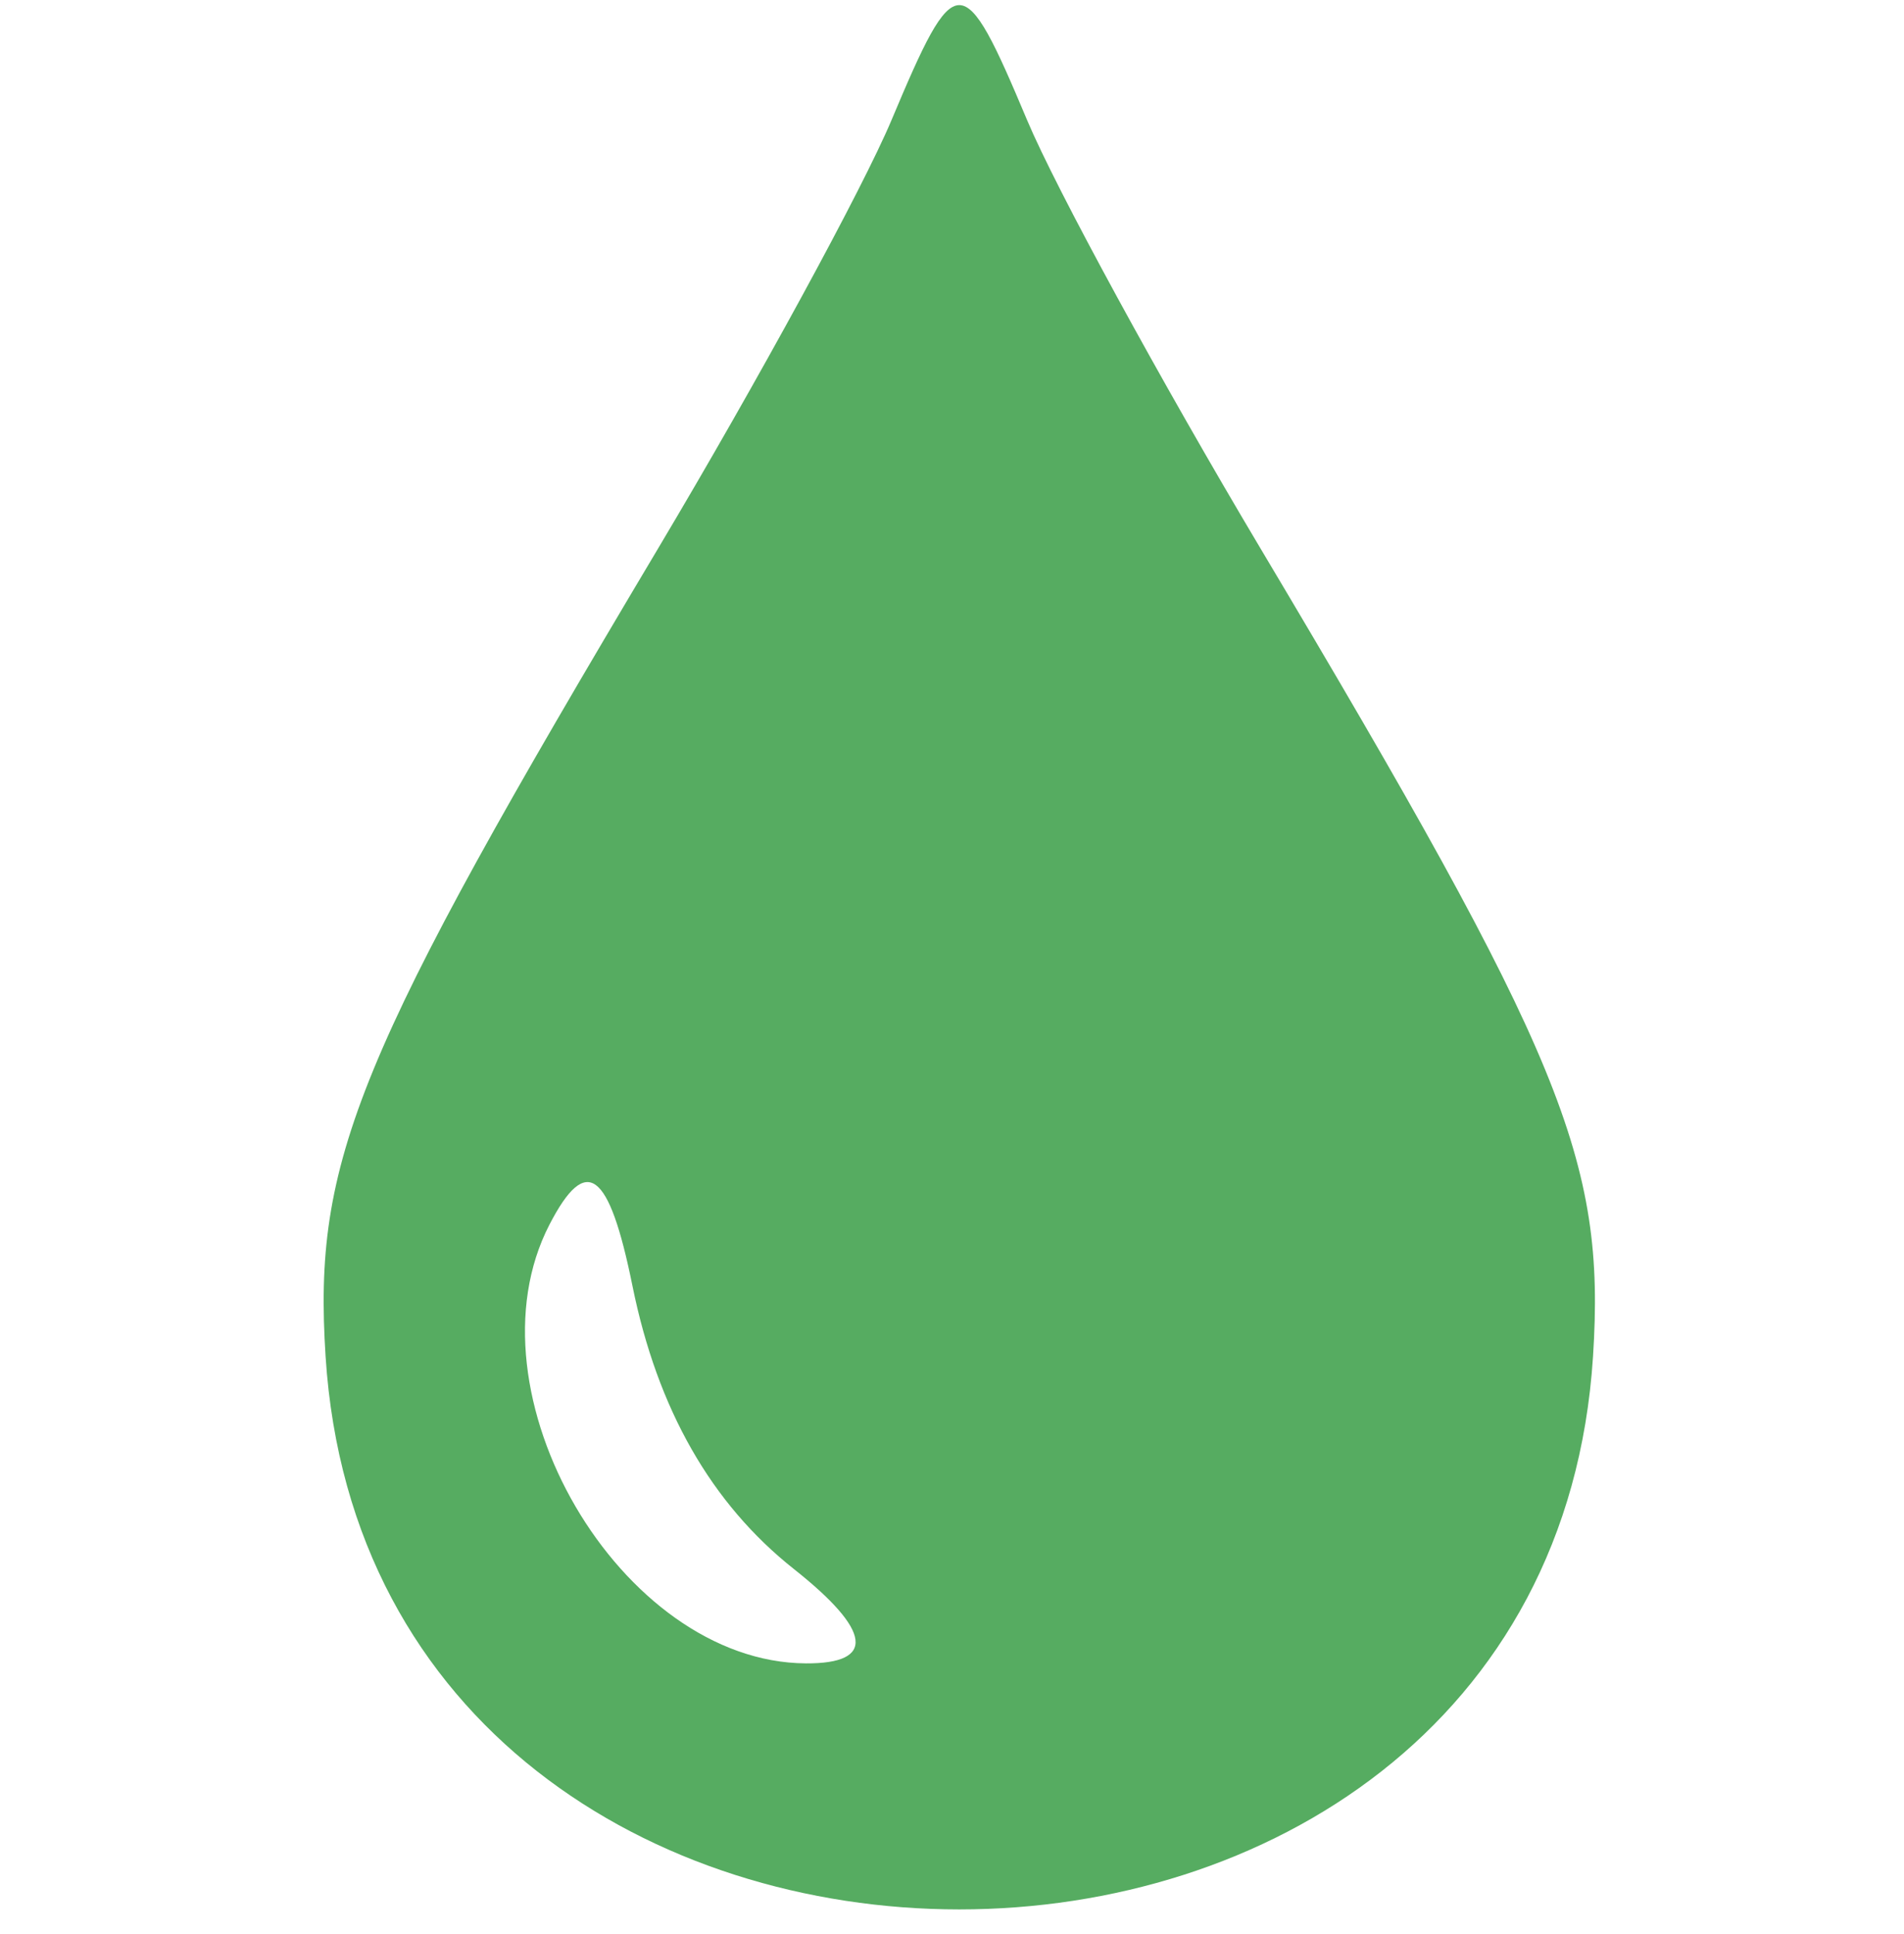
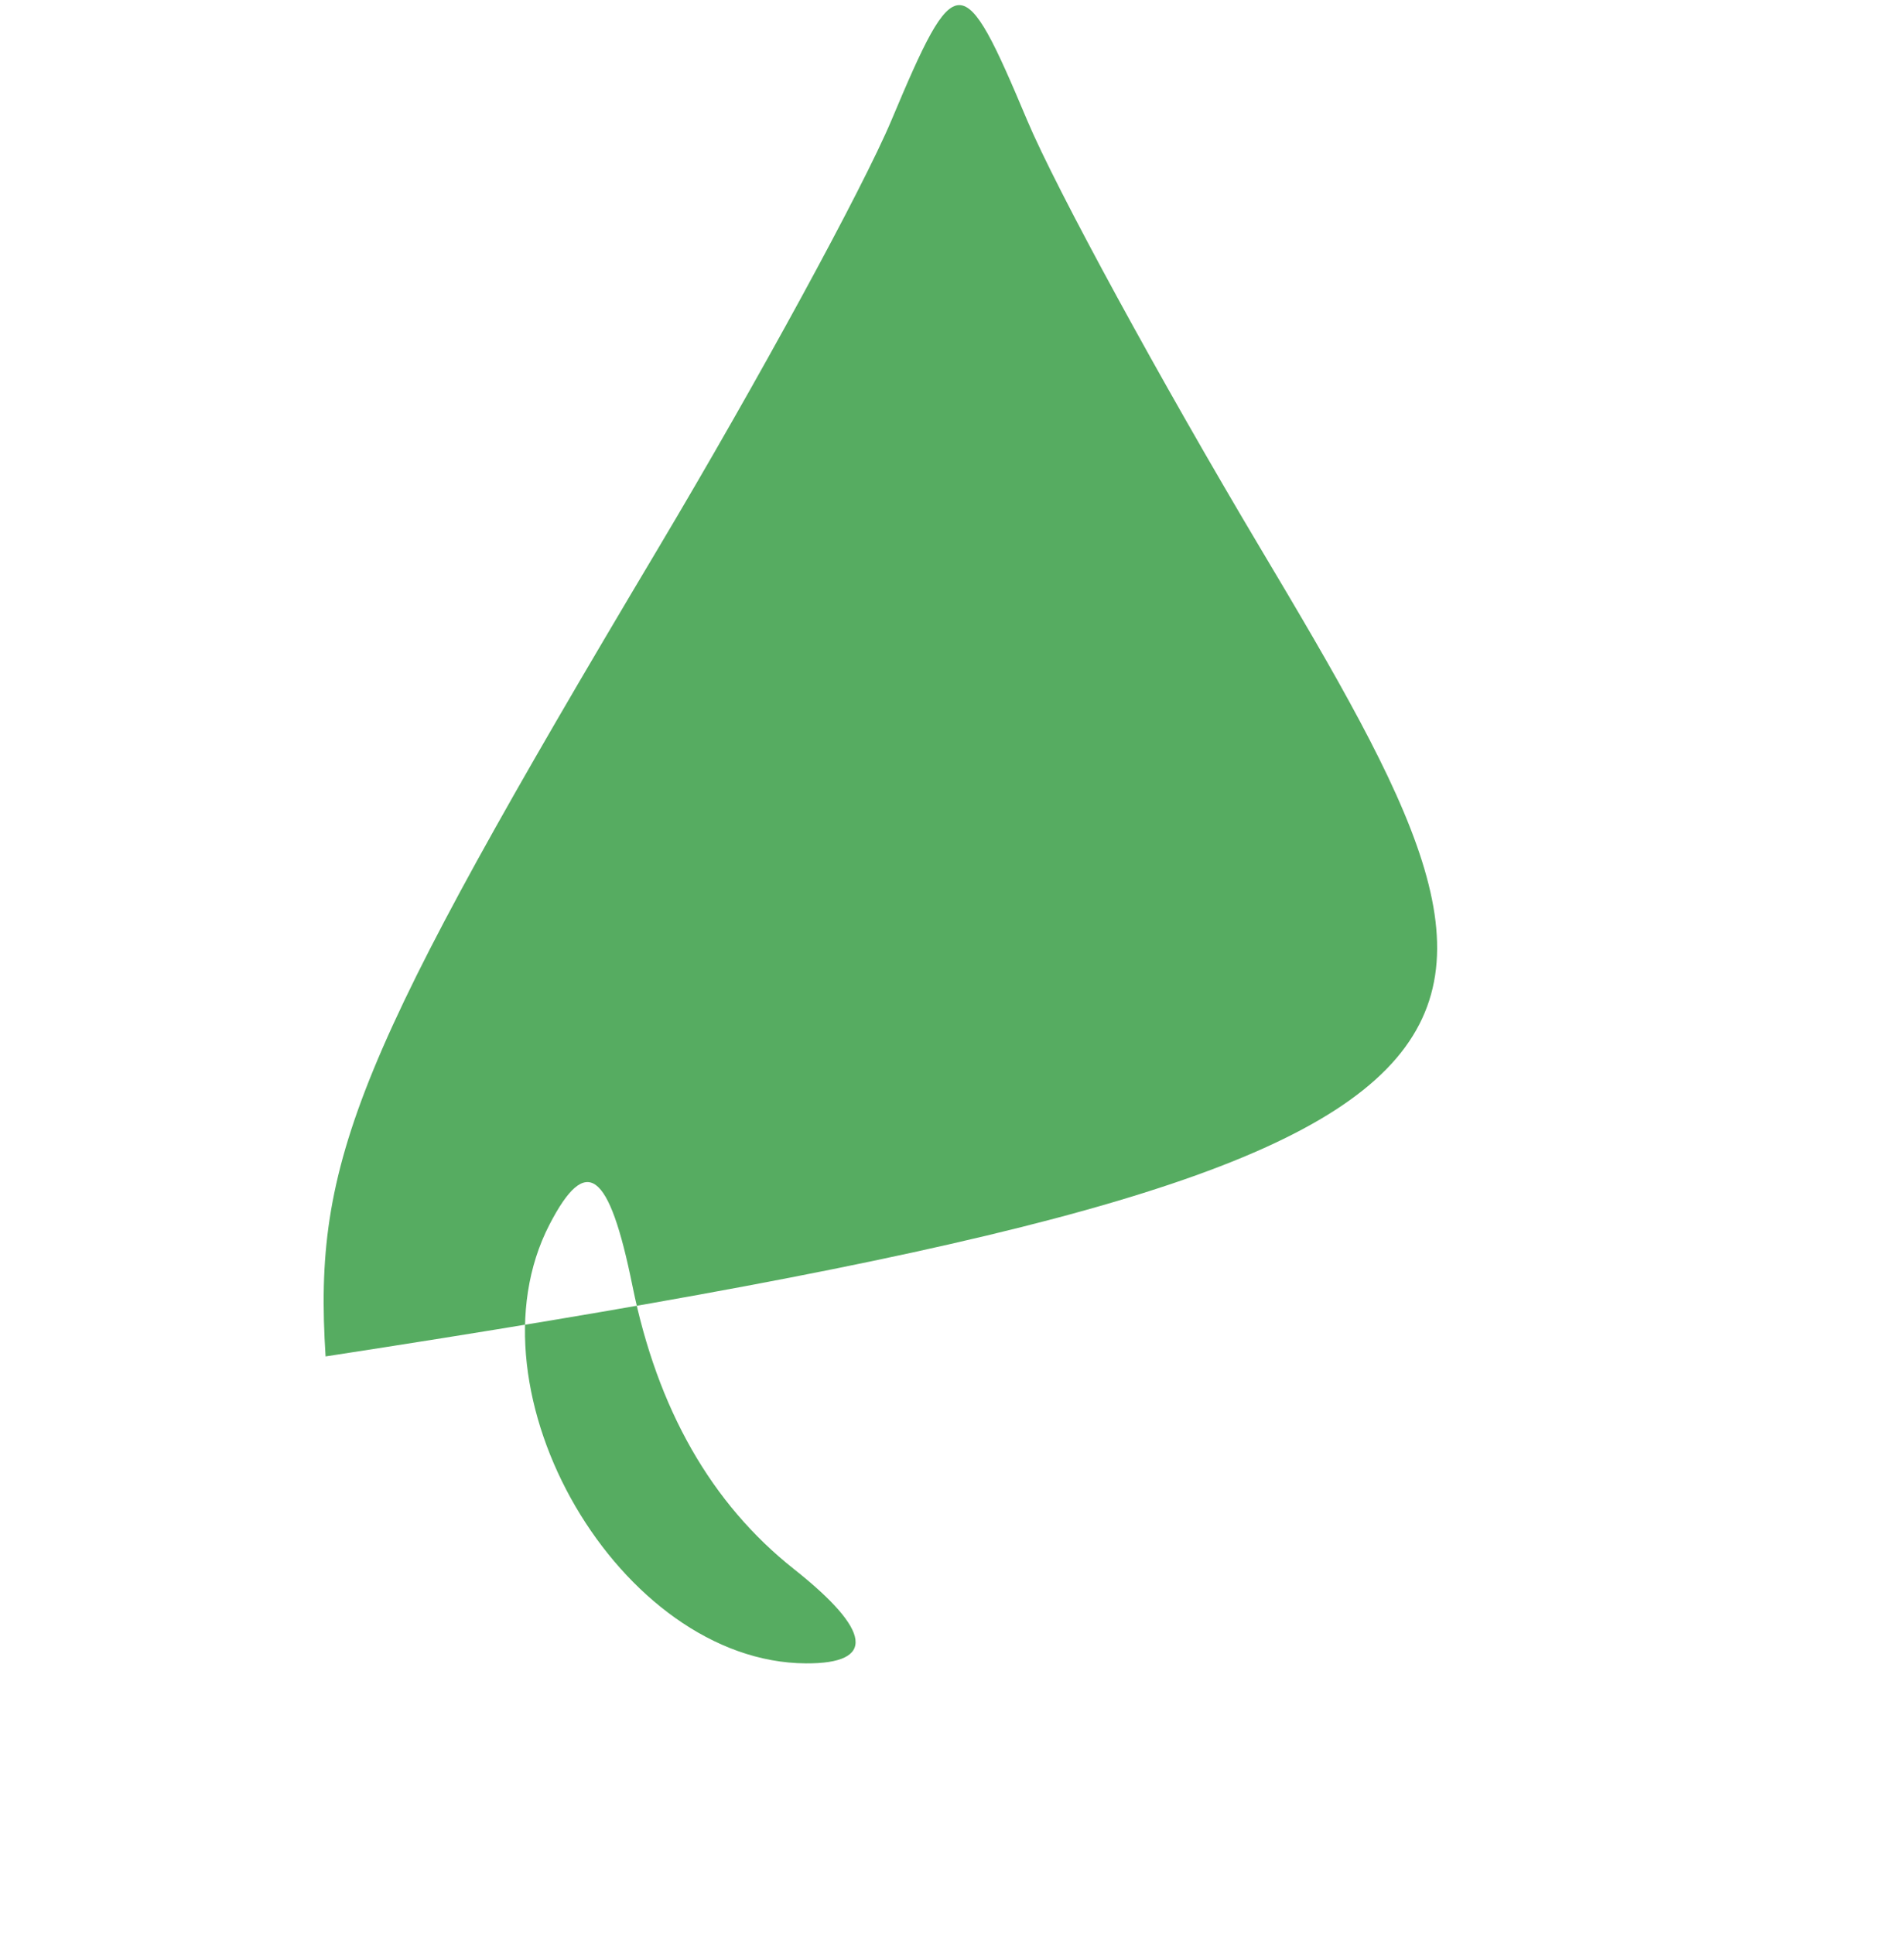
<svg xmlns="http://www.w3.org/2000/svg" fill="none" viewBox="0 0 64 65" height="65" width="64">
-   <path fill="#56AC61" d="M29.966 4.038C29.003 6.33 25.471 12.812 22.116 18.441C11.957 35.489 10.519 38.982 10.944 45.587C12.534 70.367 51.957 70.367 53.547 45.587C53.971 38.982 52.533 35.489 42.375 18.441C39.02 12.812 35.487 6.33 34.525 4.038C32.358 -1.117 32.132 -1.117 29.966 4.038ZM21.259 43.217C22.098 47.359 23.907 50.532 26.686 52.733C29.306 54.808 29.446 55.915 27.09 55.903C20.853 55.871 15.551 46.8 18.47 41.156C19.707 38.763 20.472 39.329 21.259 43.217Z" clip-rule="evenodd" fill-rule="evenodd" />
+   <path fill="#56AC61" d="M29.966 4.038C29.003 6.33 25.471 12.812 22.116 18.441C11.957 35.489 10.519 38.982 10.944 45.587C53.971 38.982 52.533 35.489 42.375 18.441C39.02 12.812 35.487 6.33 34.525 4.038C32.358 -1.117 32.132 -1.117 29.966 4.038ZM21.259 43.217C22.098 47.359 23.907 50.532 26.686 52.733C29.306 54.808 29.446 55.915 27.09 55.903C20.853 55.871 15.551 46.8 18.47 41.156C19.707 38.763 20.472 39.329 21.259 43.217Z" clip-rule="evenodd" fill-rule="evenodd" />
</svg>